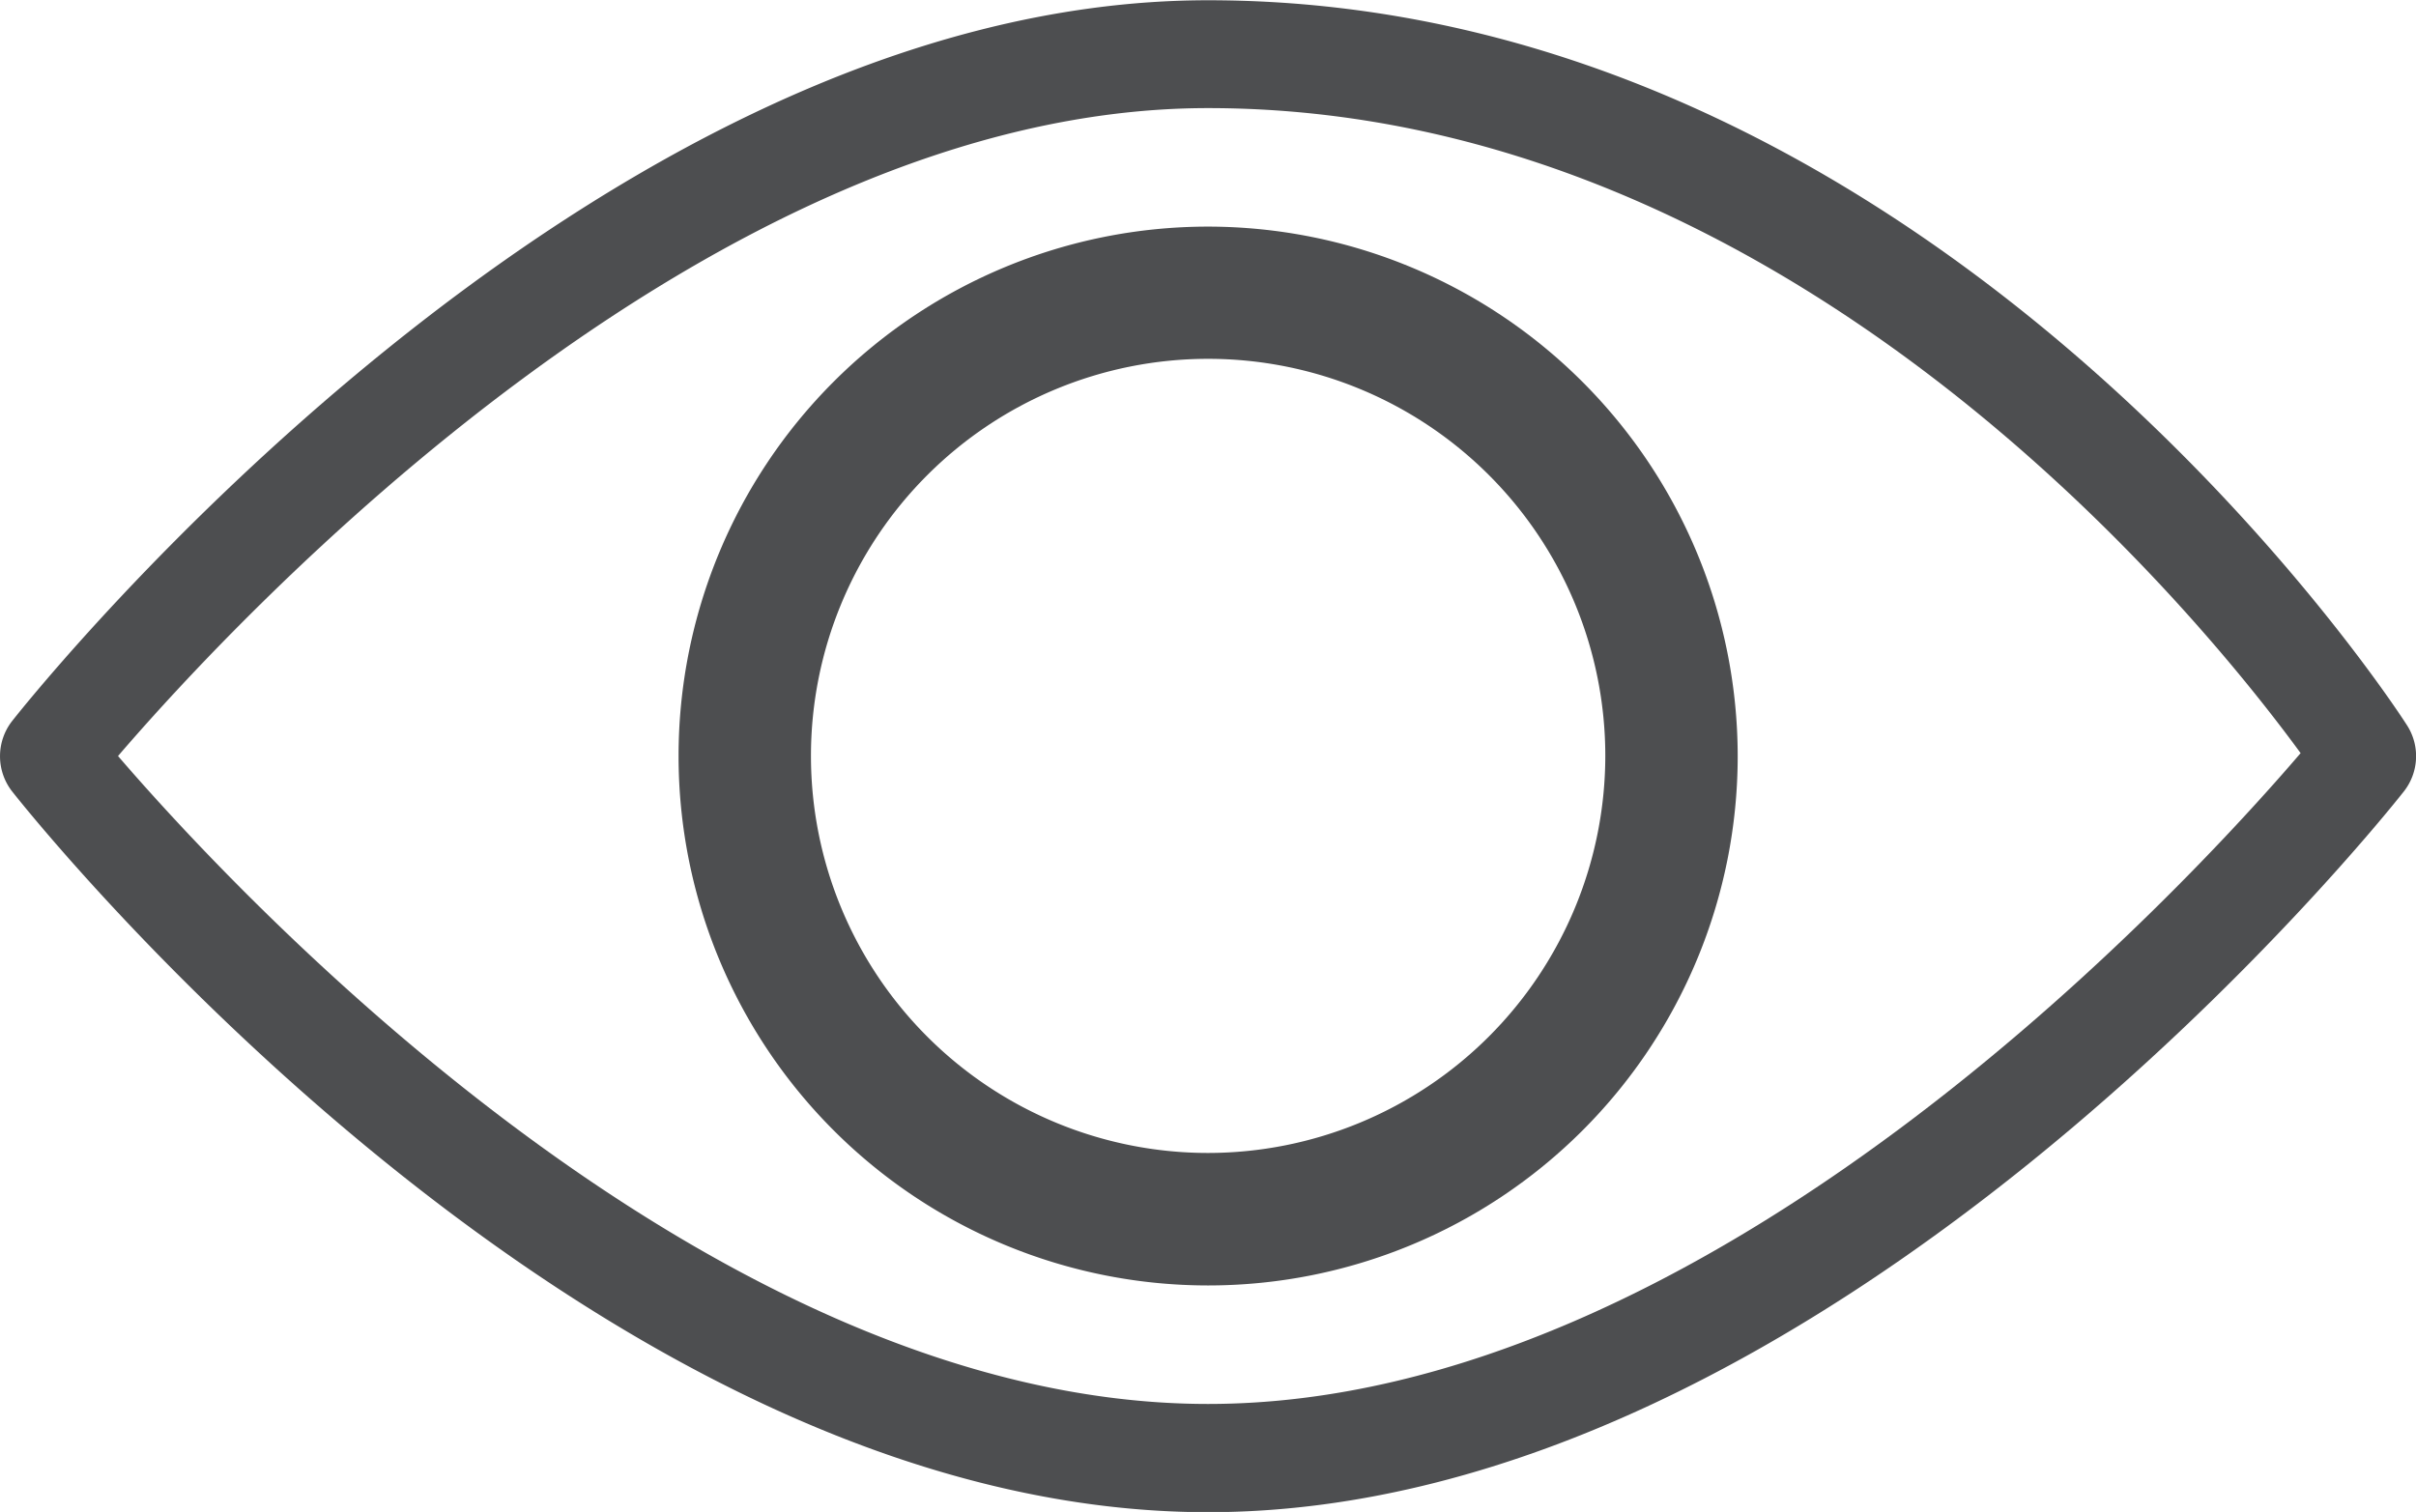
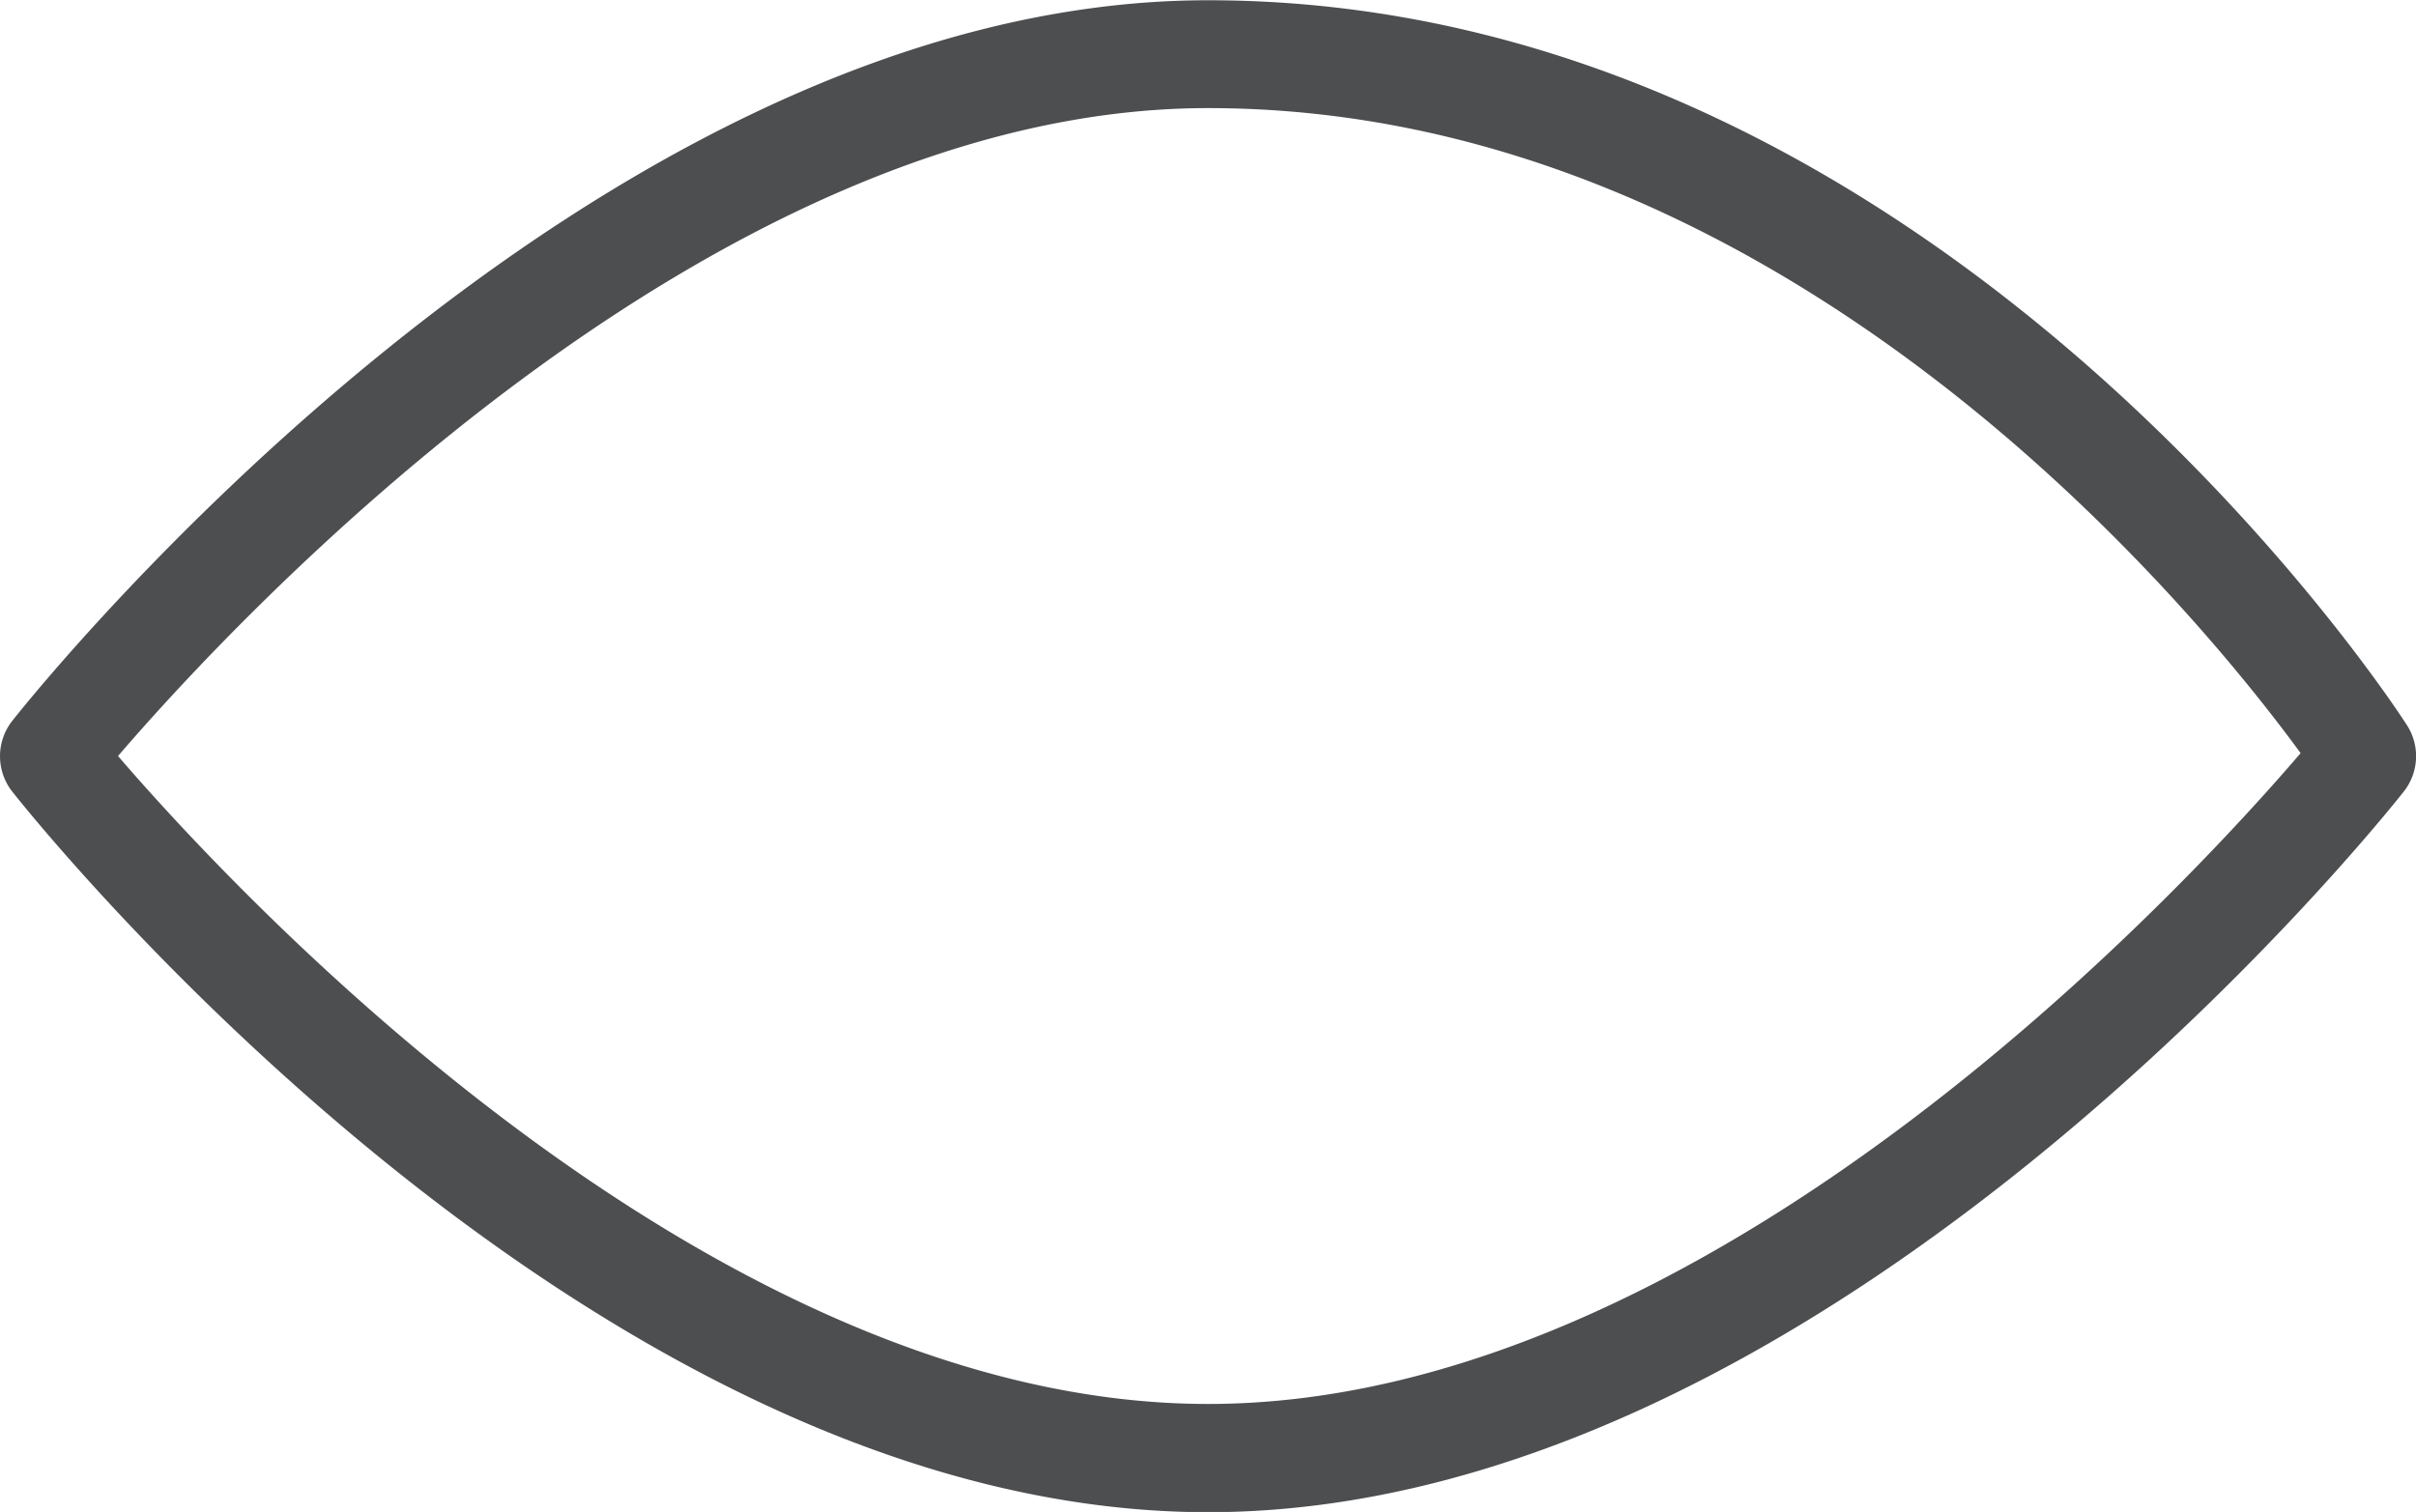
<svg xmlns="http://www.w3.org/2000/svg" width="18.322" height="11.469" viewBox="0 0 18.322 11.469">
  <g id="visibility" transform="translate(0 -106.662)">
    <path id="Path_38692" data-name="Path 38692" d="M18.254,112.164c-.144-.225-3.612-5.5-9.093-5.5-4.7,0-8.895,5.246-9.071,5.47a.434.434,0,0,0,0,.529c.176.224,4.368,5.47,9.071,5.47s8.895-5.246,9.071-5.47A.433.433,0,0,0,18.254,112.164Zm-9.093,5.148c-3.771,0-7.356-3.858-8.266-4.915.909-1.058,4.49-4.915,8.266-4.915,4.412,0,7.526,3.853,8.286,4.893C16.569,113.4,12.964,117.312,9.161,117.312Z" fill="#4d4e50" />
-     <path id="Path_38691" data-name="Path 38691" d="M174.678,170.662a4.016,4.016,0,1,0,4.016,4.016A4.02,4.02,0,0,0,174.678,170.662Zm0,7.027a3.012,3.012,0,1,1,3.012-3.012A3.015,3.015,0,0,1,174.678,177.689Z" transform="translate(-165.516 -62.281)" fill="#4d4e50" />
  </g>
</svg>